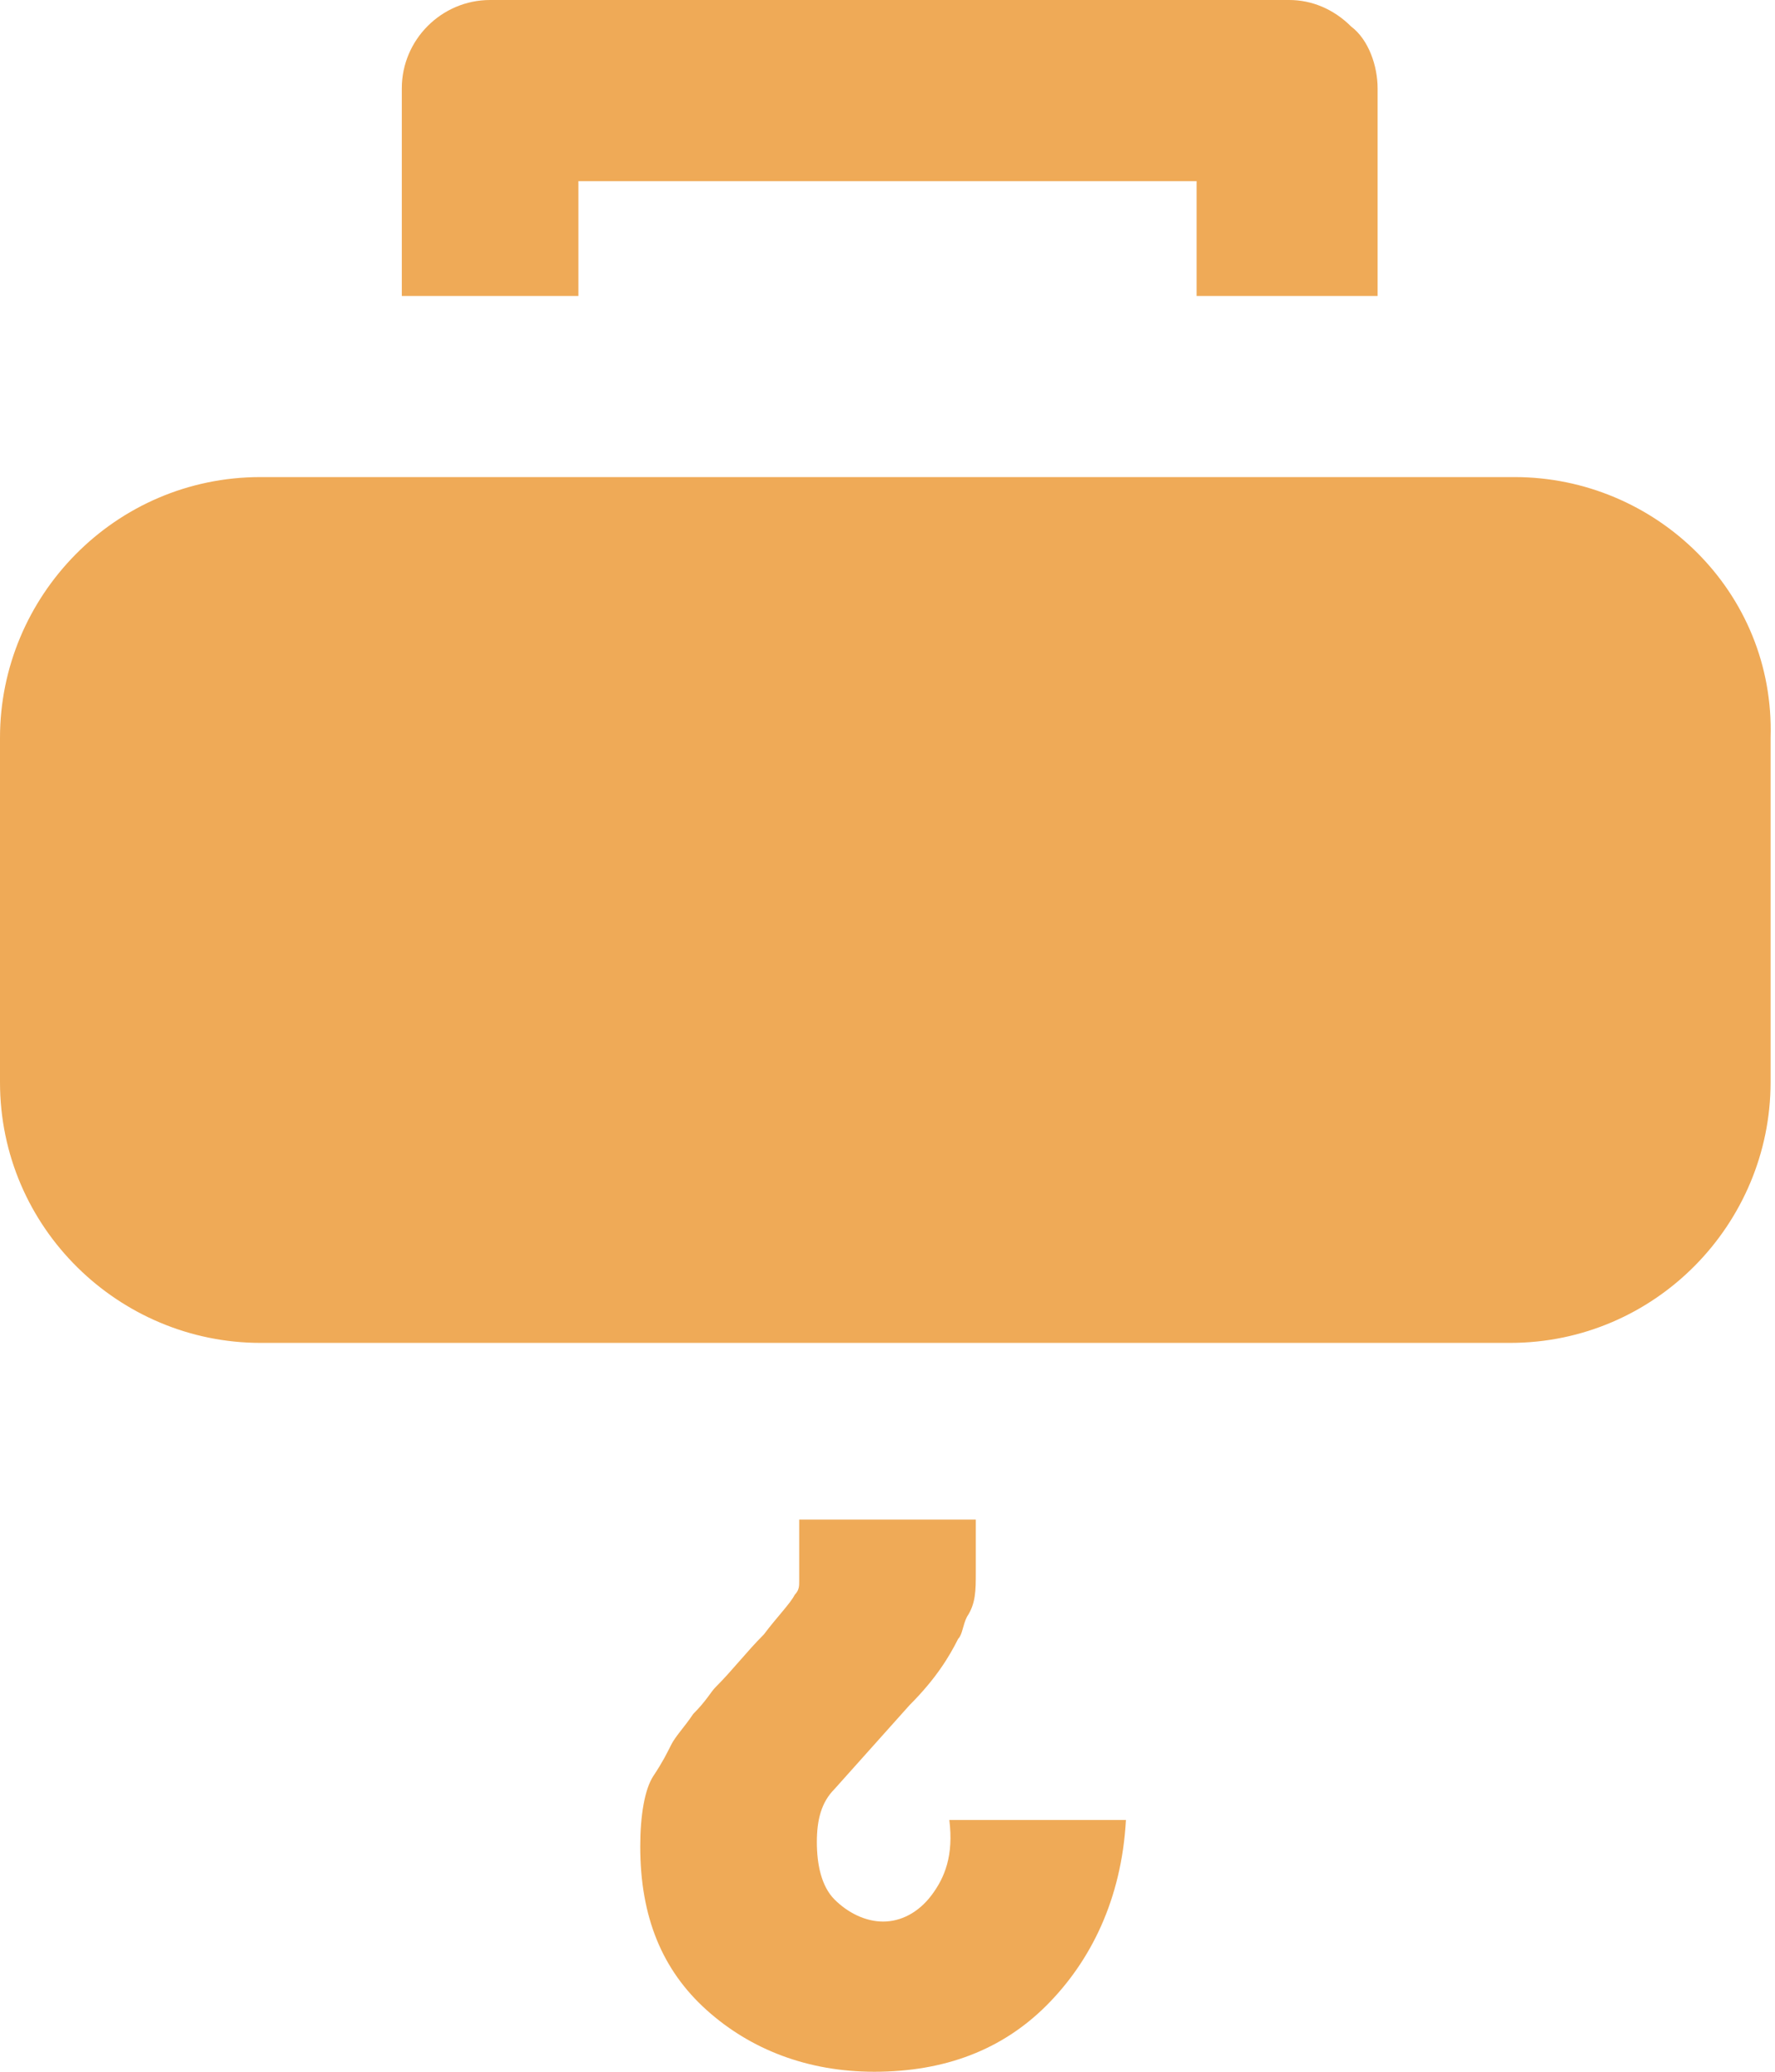
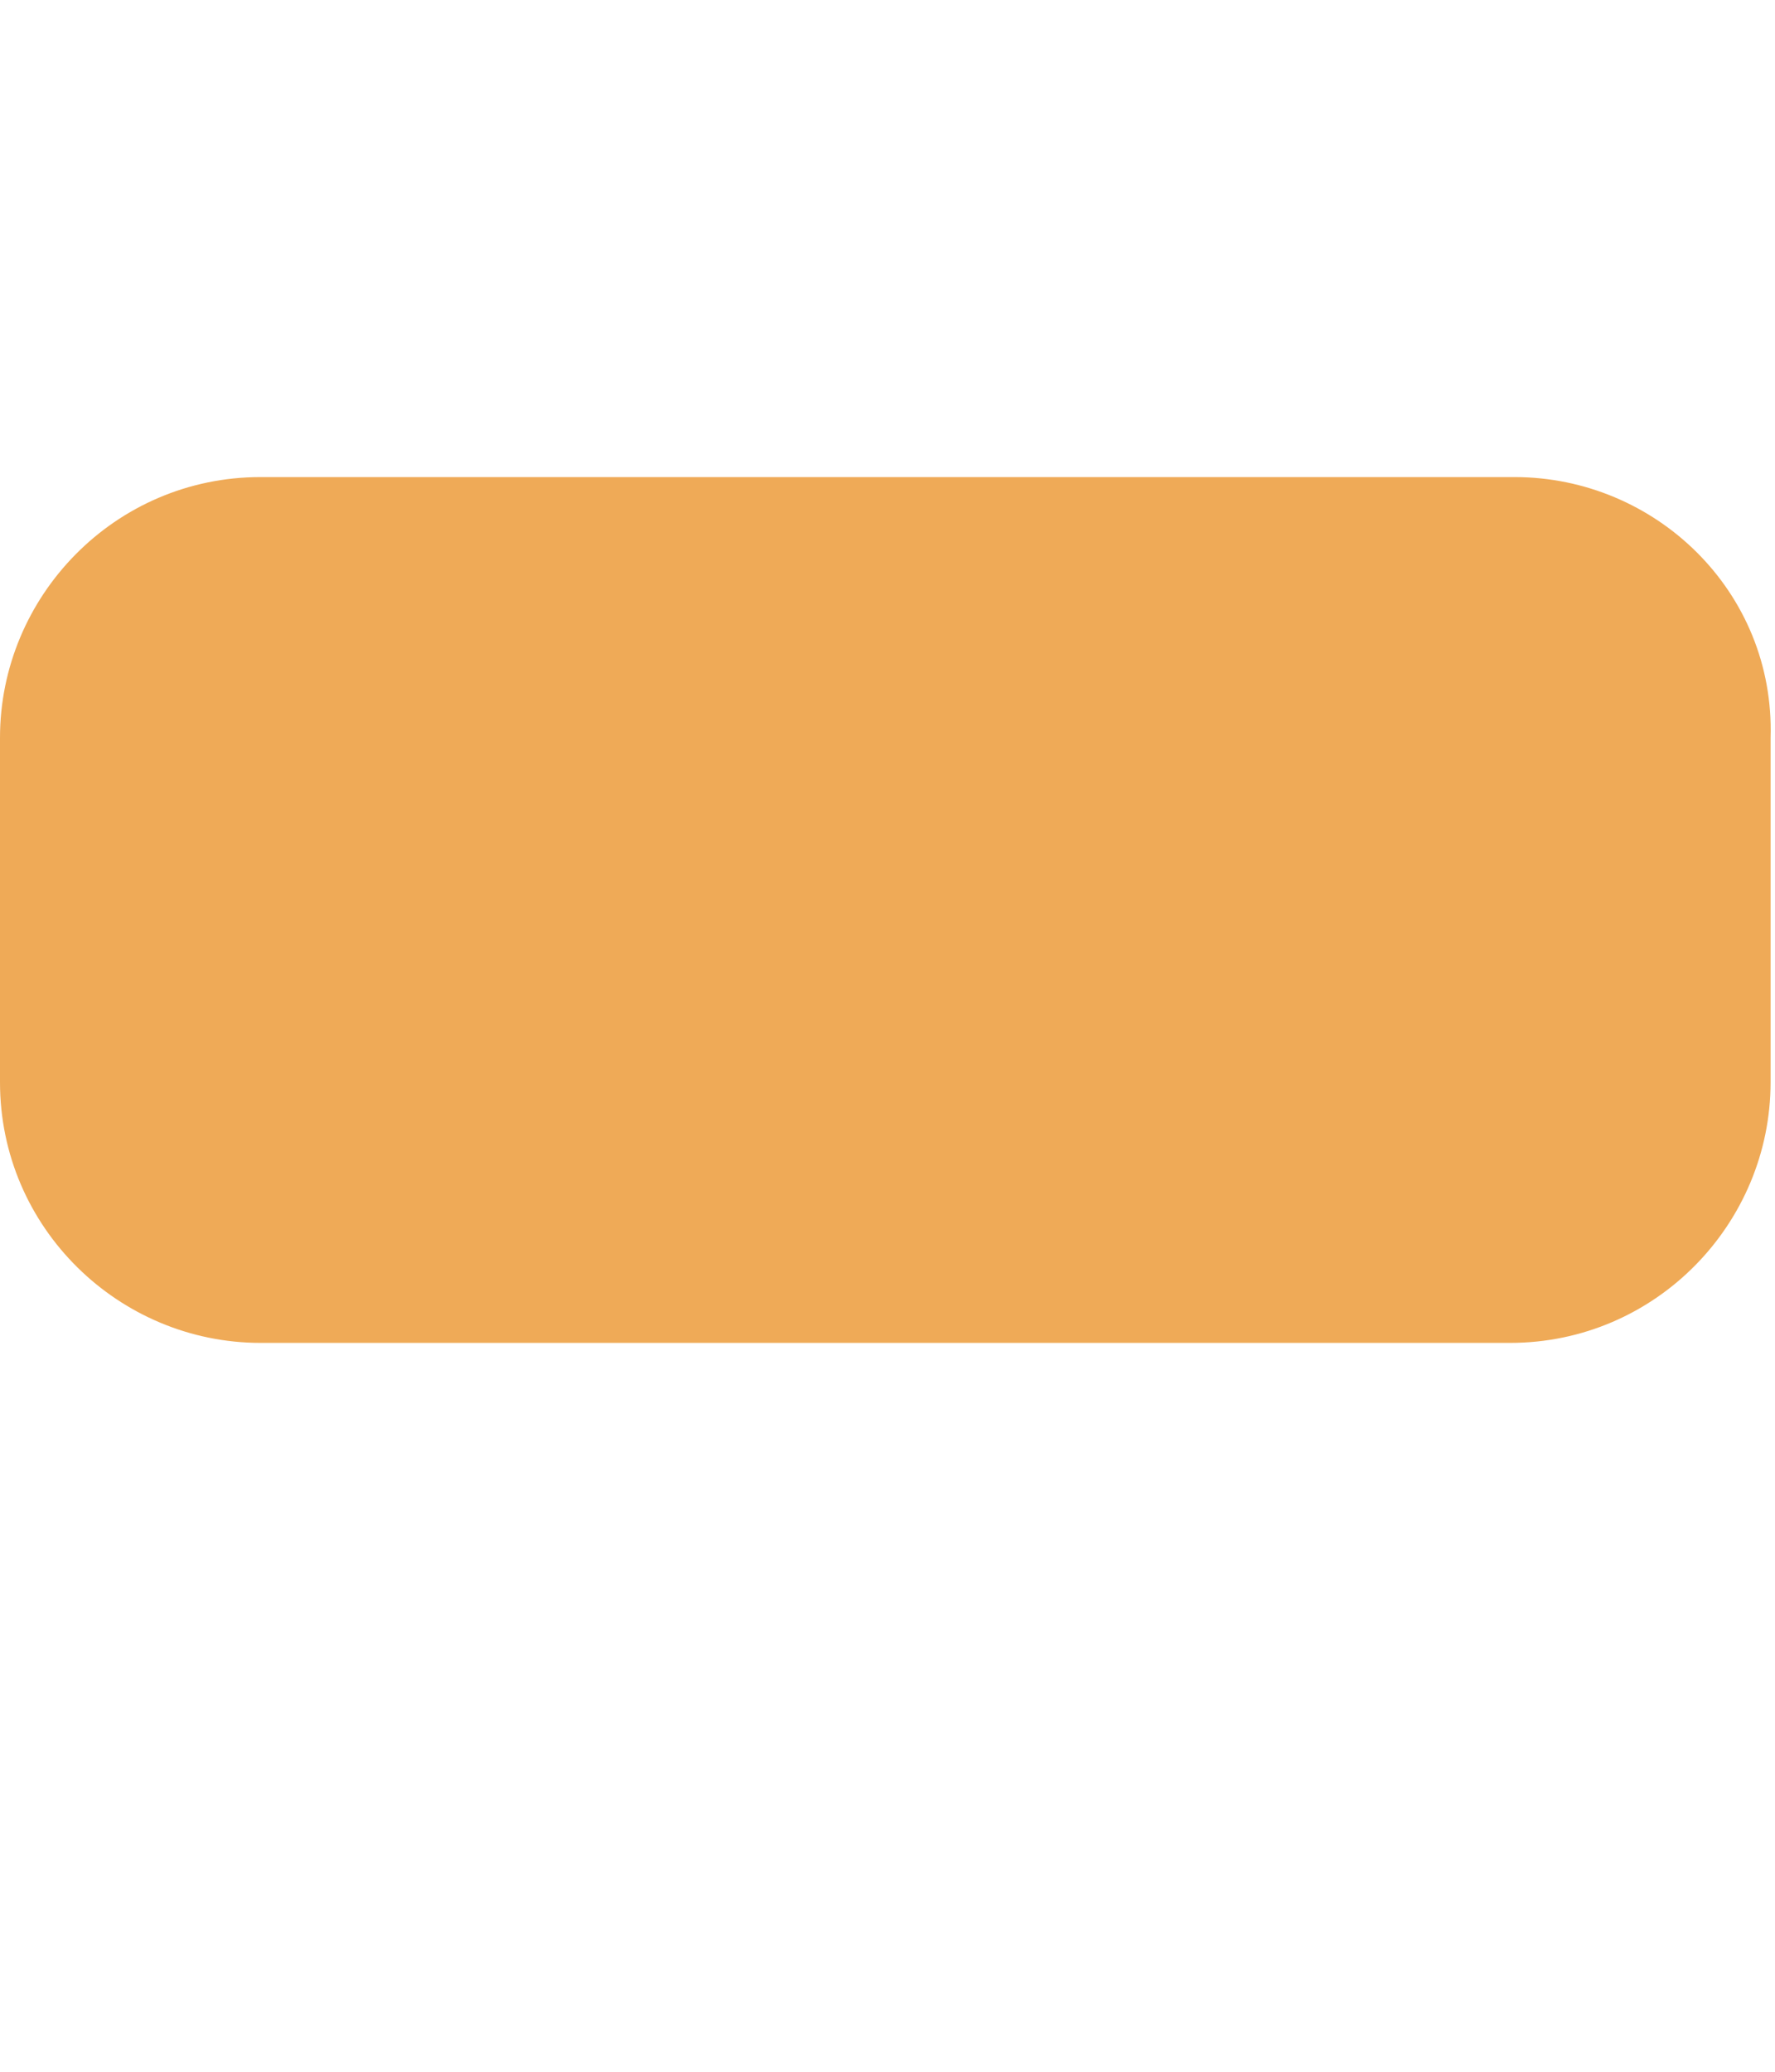
<svg xmlns="http://www.w3.org/2000/svg" fill="#efaa57" height="46.9" preserveAspectRatio="xMidYMid meet" version="1" viewBox="3.9 0.5 40.2 46.9" width="40.2" zoomAndPan="magnify">
  <g id="change1_1">
-     <path d="M25,43.4c-0.3,0.4-0.7,0.6-1.1,0.6c-0.4,0-0.8-0.2-1.1-0.5c-0.3-0.3-0.4-0.8-0.4-1.3c0-0.5,0.1-0.9,0.4-1.2l1.7-1.9 c0.6-0.6,0.9-1.1,1.1-1.5c0.1-0.1,0.1-0.3,0.2-0.5c0.2-0.3,0.2-0.6,0.2-1l0-1.2H22l0,1.2c0,0.1,0,0.2,0,0.2c0,0.1,0,0.2-0.1,0.3 c-0.1,0.2-0.4,0.5-0.7,0.9c-0.4,0.4-0.7,0.8-1.1,1.2c-0.1,0.1-0.2,0.3-0.5,0.6c-0.2,0.3-0.4,0.5-0.5,0.7c-0.1,0.2-0.2,0.4-0.4,0.7 c-0.2,0.3-0.3,0.9-0.3,1.6c0,1.6,0.5,2.8,1.5,3.7c1,0.9,2.3,1.4,3.8,1.4c1.6,0,2.9-0.5,3.9-1.5c1-1,1.7-2.4,1.8-4.2l-4,0 C25.5,42.5,25.3,43,25,43.4z" />
-     <path d="M17,4.6l14,0l0,2.6h4.1l0-4.7c0-0.5-0.2-1.1-0.6-1.4c-0.4-0.4-0.9-0.6-1.4-0.6L15,0.5c-1.1,0-2,0.9-2,2l0,4.7H17L17,4.6z" />
    <path d="M38.2,11.3H9.8c-3.3,0-5.9,2.7-5.9,5.9V25c0,3.3,2.7,5.9,5.9,5.9h28.3c3.3,0,5.9-2.7,5.9-5.9v-7.8 C44.1,13.9,41.4,11.3,38.2,11.3z" />
  </g>
</svg>